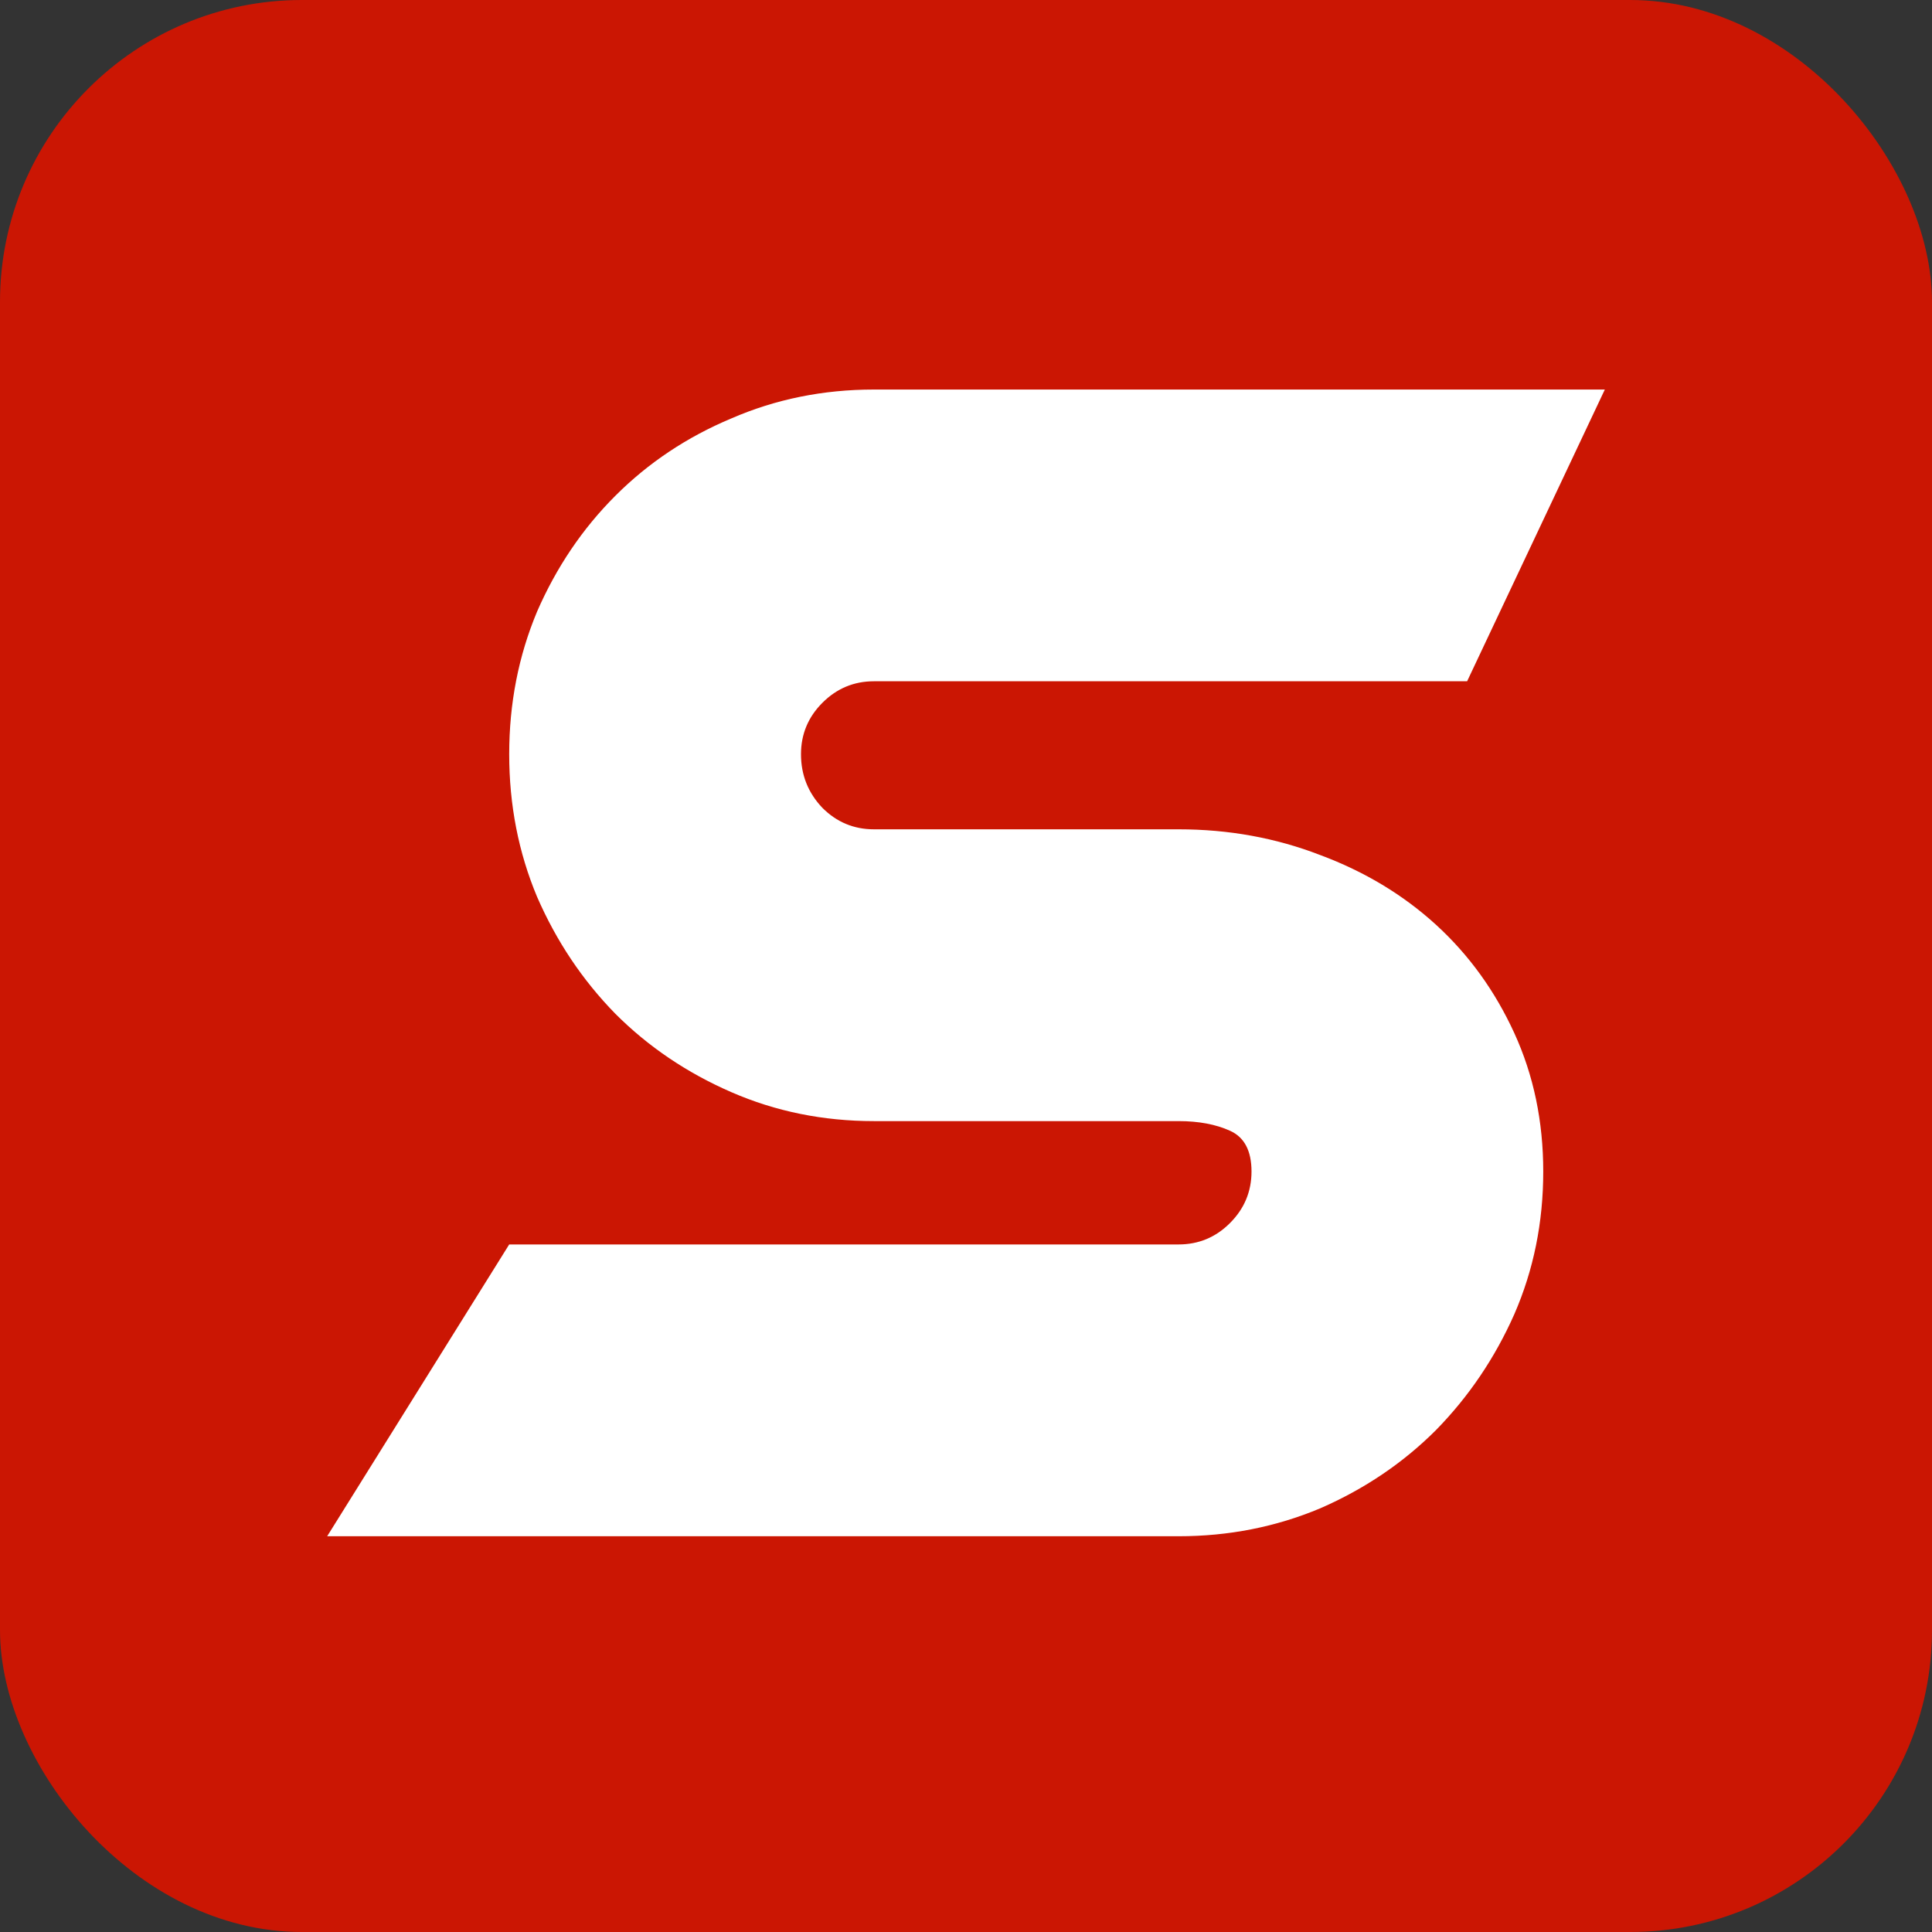
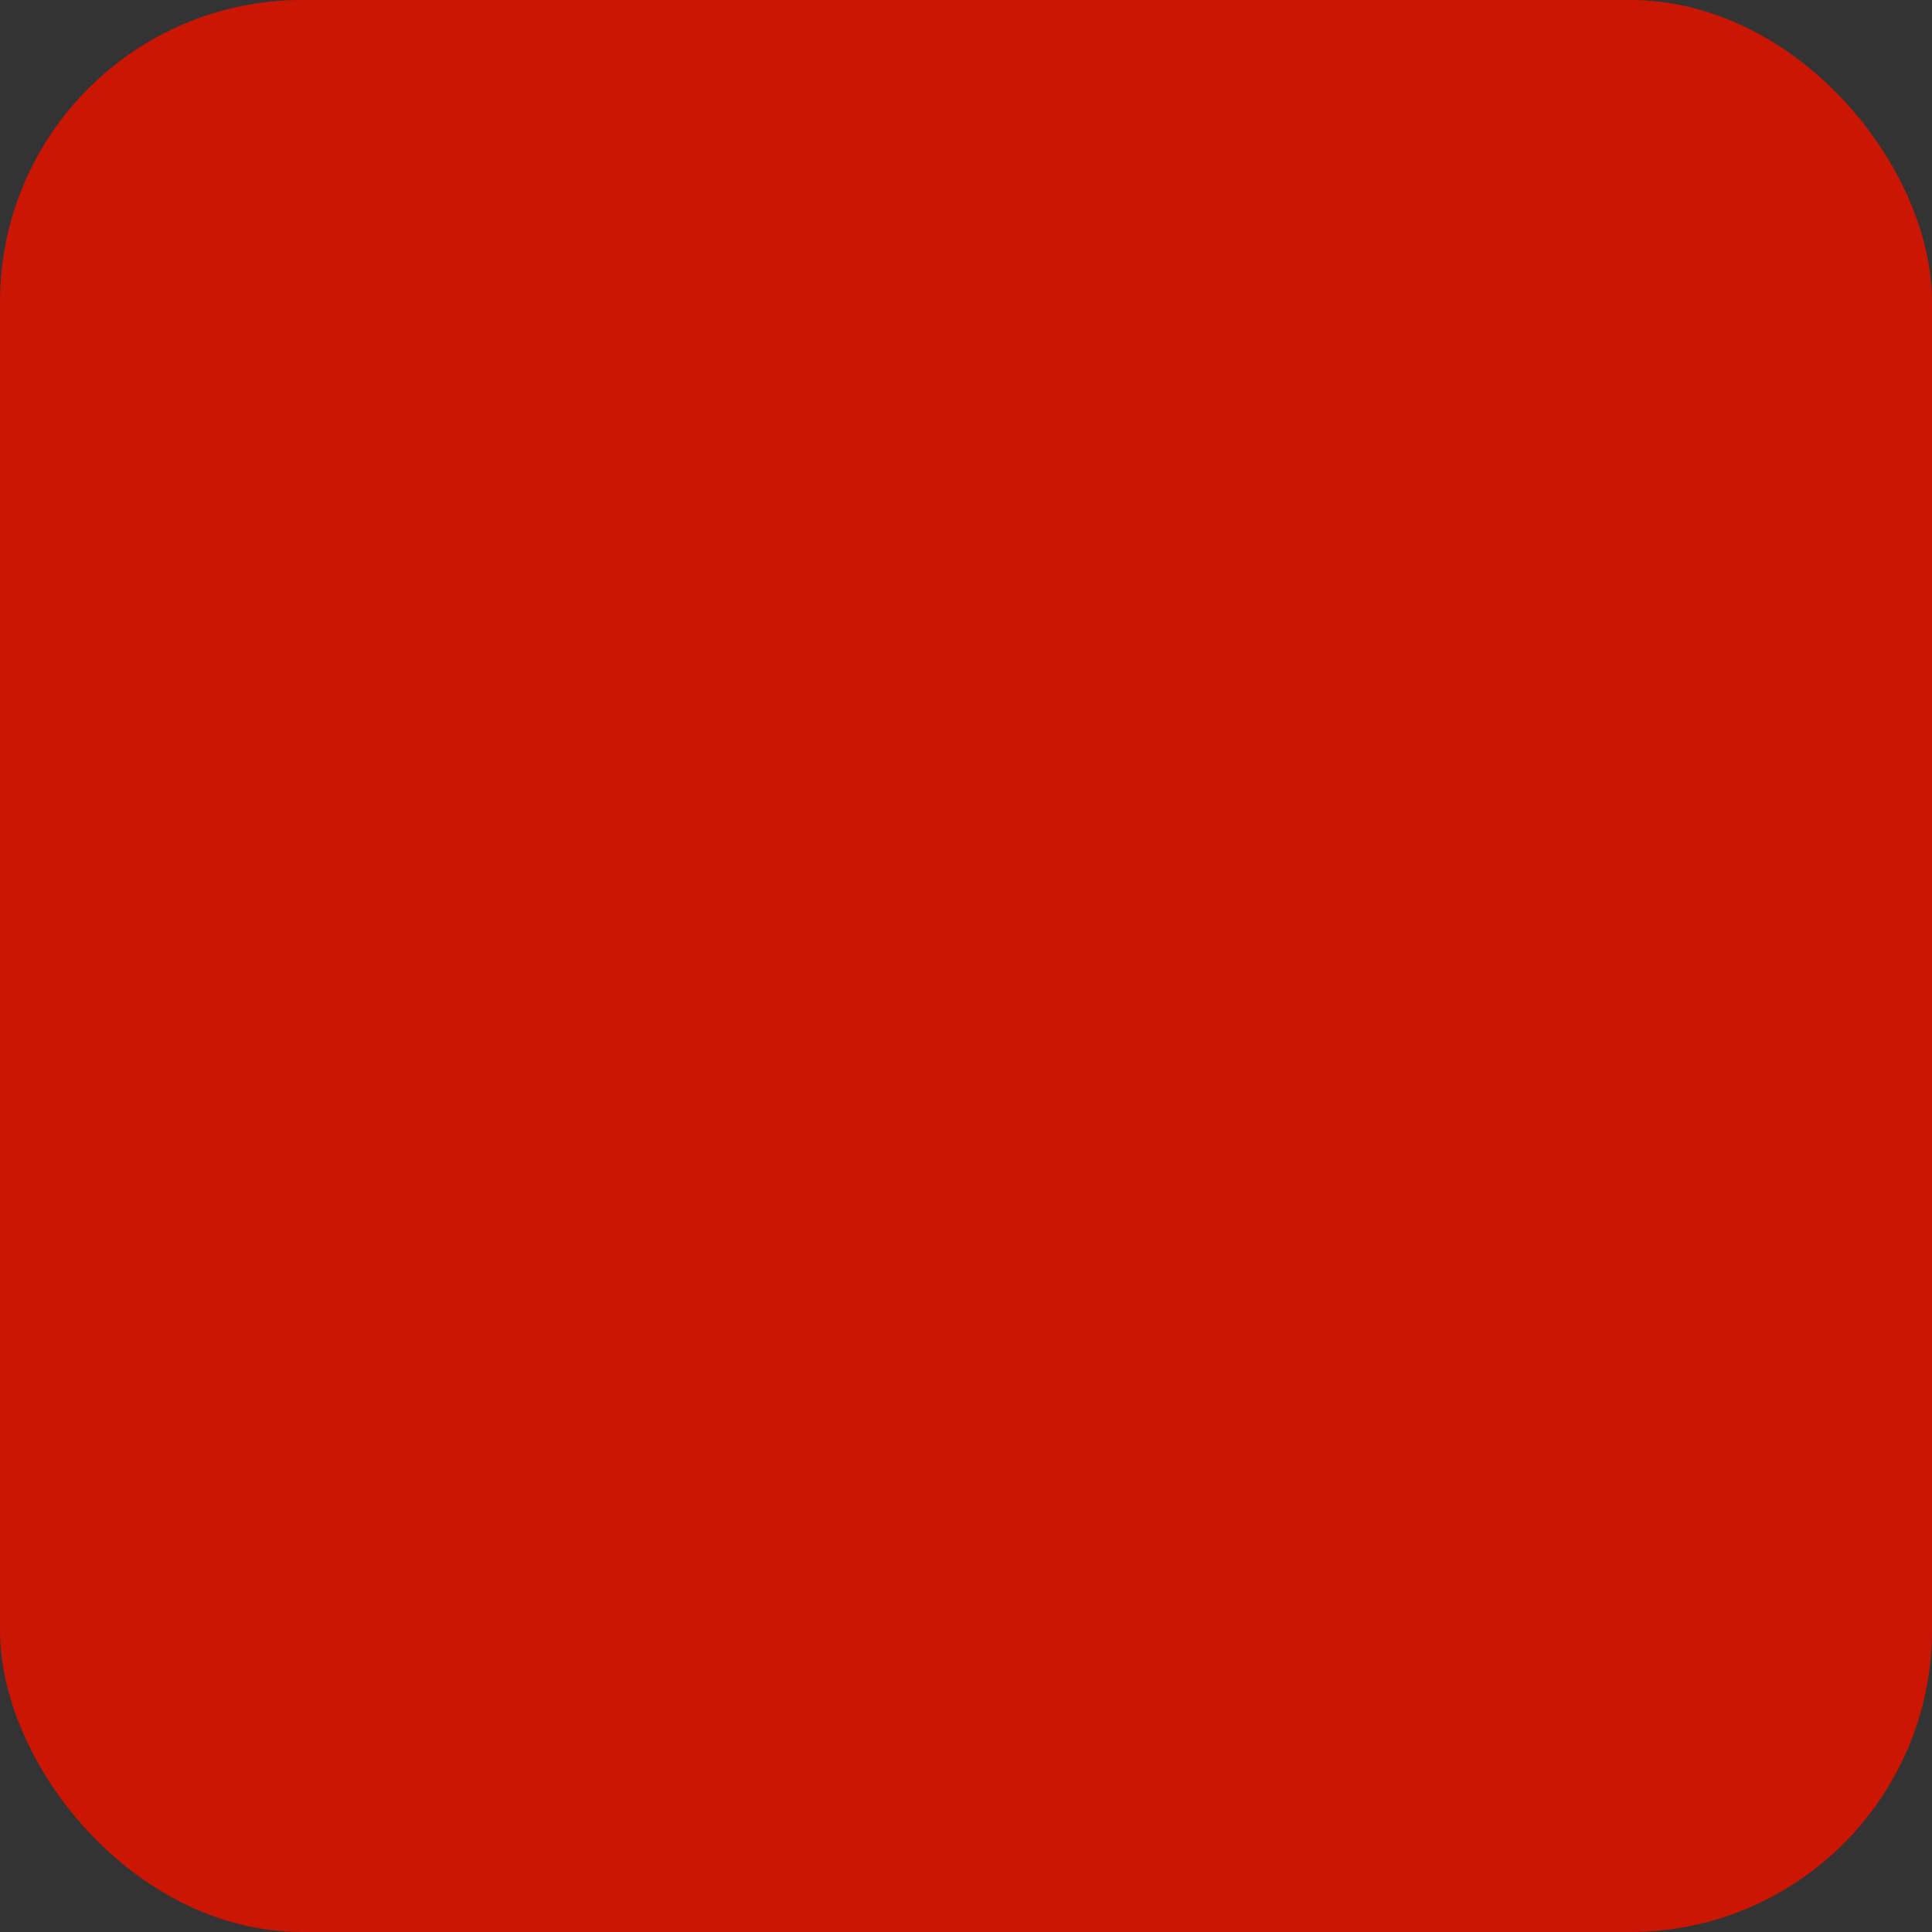
<svg xmlns="http://www.w3.org/2000/svg" width="32" height="32" viewBox="0 0 32 32" fill="none">
  <rect x="0" y="0" width="32" height="32" fill="#333333" stroke="none" />
  <rect width="32" height="32" rx="5" fill="#CB1603" />
-   <path d="M19.521 25.445H5.419L8.434 20.612H19.521C19.852 20.612 20.137 20.494 20.373 20.257C20.61 20.02 20.729 19.735 20.729 19.404C20.729 19.06 20.61 18.835 20.373 18.729C20.137 18.622 19.852 18.569 19.521 18.569H14.475C13.634 18.569 12.846 18.409 12.112 18.089C11.377 17.769 10.738 17.337 10.193 16.792C9.648 16.235 9.216 15.59 8.896 14.855C8.588 14.121 8.434 13.333 8.434 12.492C8.434 11.651 8.588 10.864 8.896 10.129C9.216 9.395 9.648 8.755 10.193 8.211C10.738 7.666 11.377 7.239 12.112 6.931C12.846 6.612 13.634 6.452 14.475 6.452L26.581 6.452L24.3 11.284L14.475 11.284C14.143 11.284 13.859 11.403 13.622 11.64C13.385 11.877 13.267 12.161 13.267 12.492C13.267 12.836 13.385 13.132 13.622 13.381C13.859 13.618 14.143 13.736 14.475 13.736L19.521 13.736C20.35 13.736 21.132 13.878 21.866 14.162C22.6 14.435 23.24 14.82 23.785 15.317C24.33 15.815 24.762 16.413 25.082 17.112C25.402 17.811 25.561 18.575 25.561 19.404C25.561 20.245 25.402 21.032 25.082 21.767C24.762 22.489 24.33 23.129 23.785 23.686C23.24 24.231 22.6 24.663 21.866 24.983C21.132 25.291 20.35 25.445 19.521 25.445Z" fill="white" />
</svg>